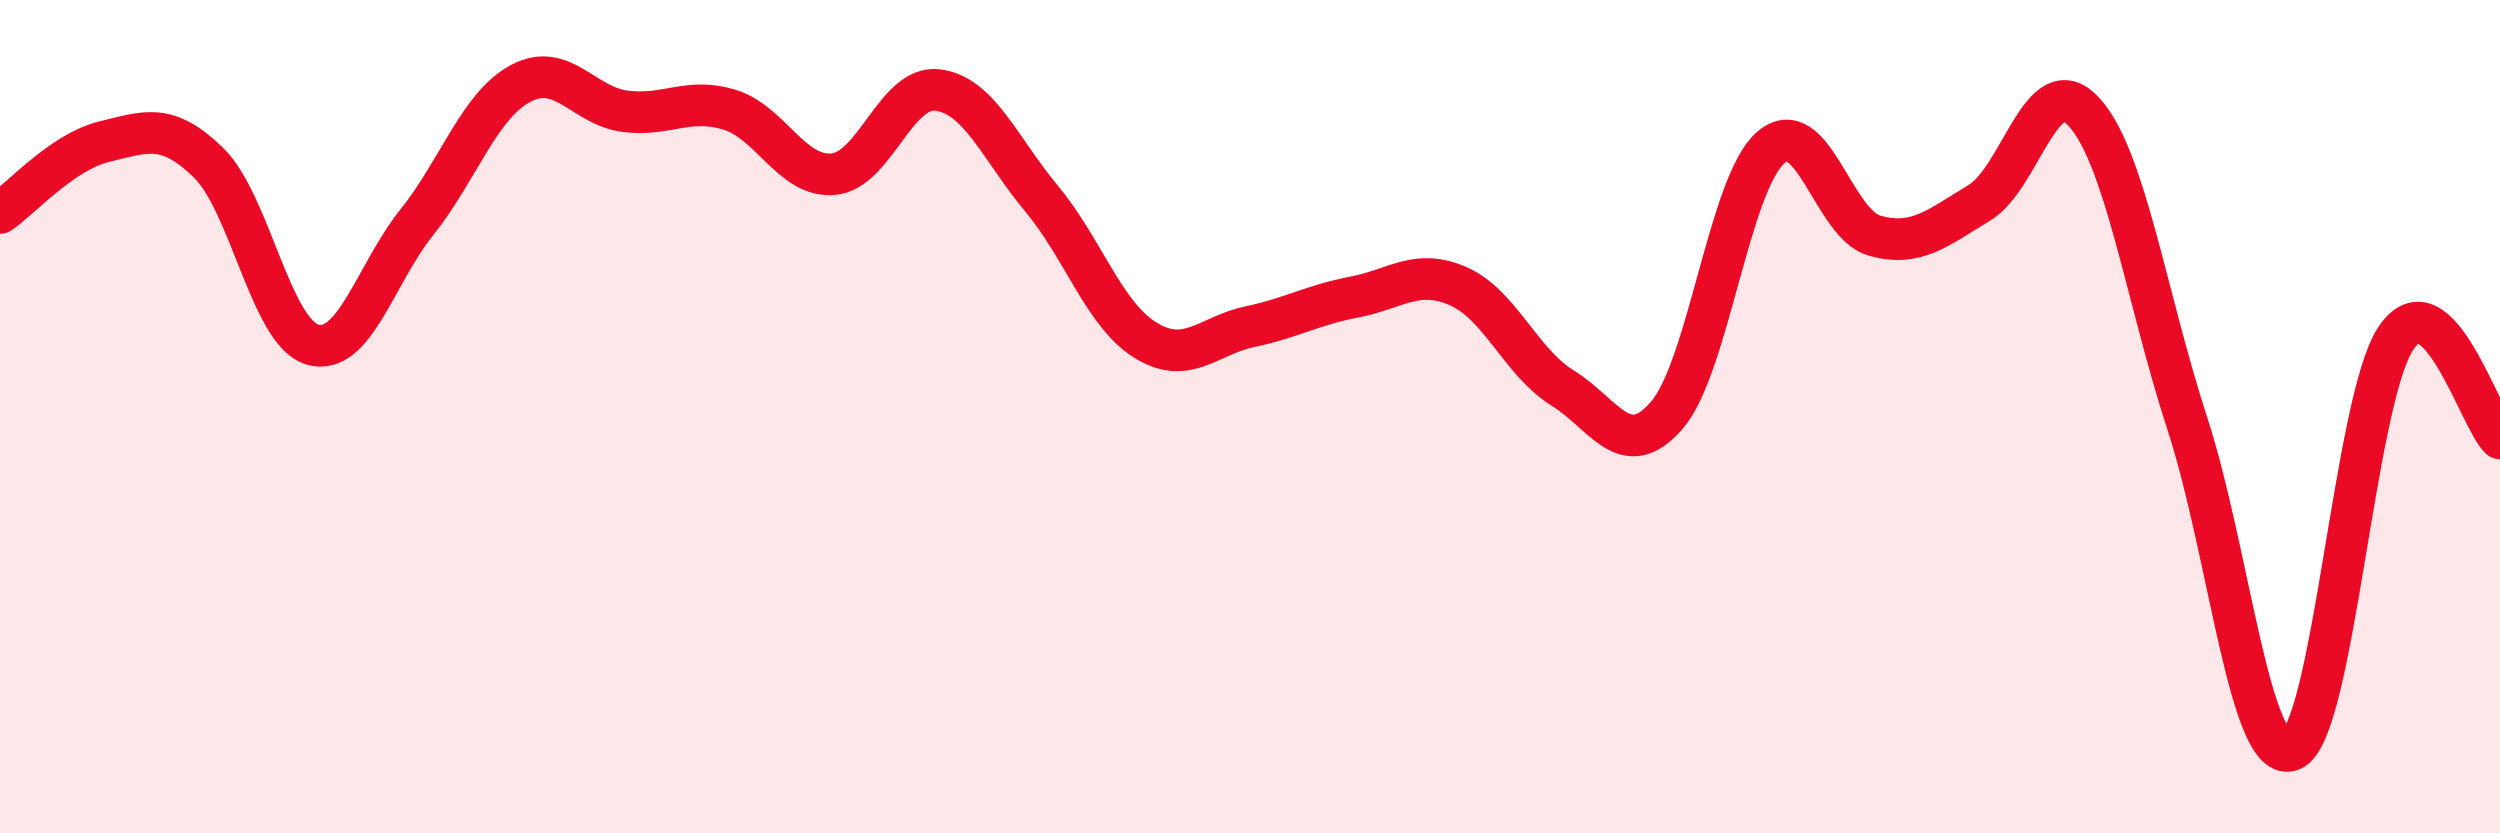
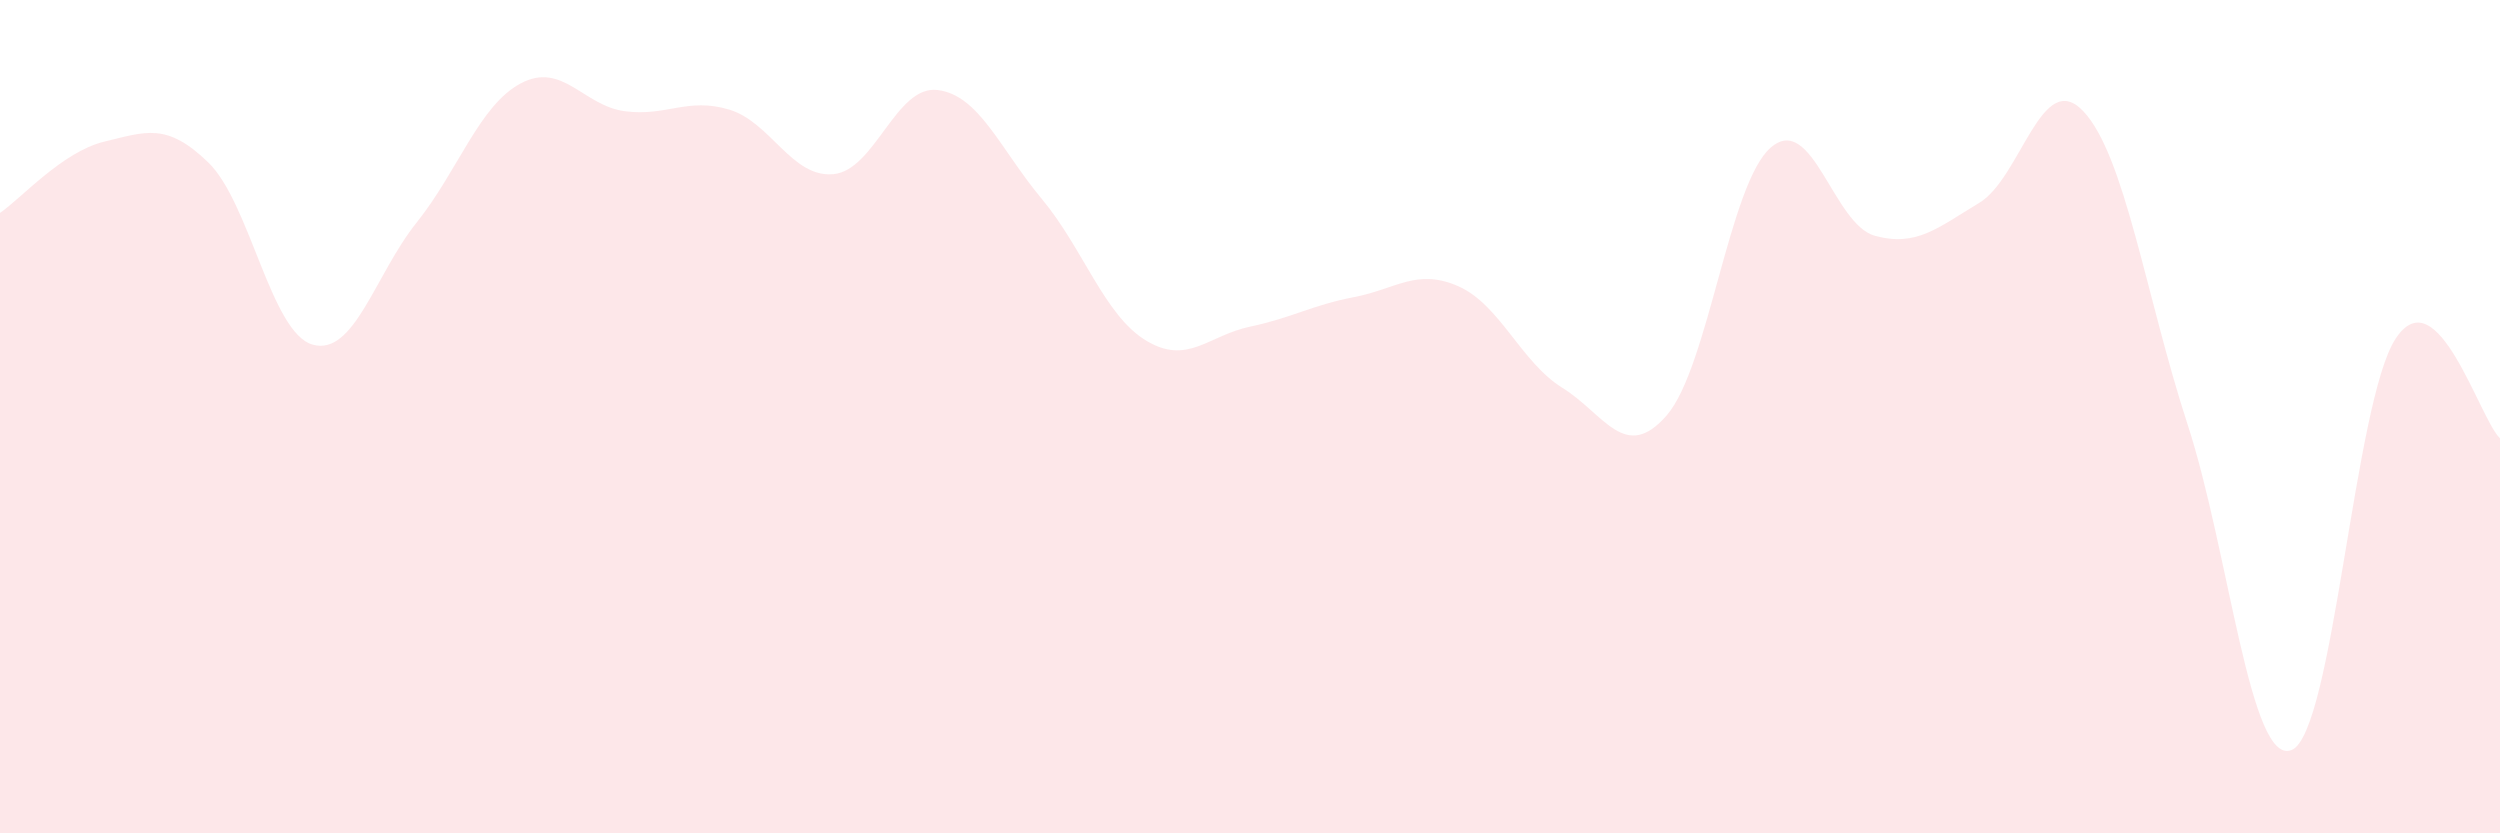
<svg xmlns="http://www.w3.org/2000/svg" width="60" height="20" viewBox="0 0 60 20">
  <path d="M 0,5.11 C 0.5,4.77 1.5,3.64 2.5,3.4 C 3.5,3.16 4,2.93 5,3.9 C 6,4.87 6.5,7.98 7.5,8.27 C 8.5,8.56 9,6.59 10,5.34 C 11,4.09 11.5,2.53 12.5,2 C 13.5,1.47 14,2.54 15,2.67 C 16,2.8 16.5,2.33 17.5,2.63 C 18.5,2.93 19,4.27 20,4.18 C 21,4.09 21.5,2.04 22.5,2.16 C 23.5,2.28 24,3.57 25,4.77 C 26,5.97 26.5,7.56 27.5,8.17 C 28.5,8.78 29,8.05 30,7.84 C 31,7.63 31.5,7.32 32.5,7.13 C 33.5,6.94 34,6.43 35,6.87 C 36,7.31 36.5,8.69 37.5,9.31 C 38.5,9.93 39,11.12 40,9.97 C 41,8.82 41.5,4.4 42.5,3.54 C 43.5,2.68 44,5.39 45,5.66 C 46,5.93 46.5,5.47 47.5,4.87 C 48.5,4.27 49,1.61 50,2.67 C 51,3.73 51.5,7.11 52.5,10.18 C 53.5,13.25 54,18.41 55,18 C 56,17.59 56.5,9.62 57.5,8.12 C 58.5,6.62 59.5,10.04 60,10.52L60 20L0 20Z" fill="#EB0A25" opacity="0.1" stroke-linecap="round" stroke-linejoin="round" />
-   <path d="M 0,5.11 C 0.5,4.77 1.5,3.64 2.5,3.4 C 3.5,3.16 4,2.93 5,3.9 C 6,4.87 6.5,7.98 7.5,8.27 C 8.5,8.56 9,6.59 10,5.34 C 11,4.09 11.5,2.53 12.5,2 C 13.5,1.47 14,2.54 15,2.67 C 16,2.8 16.5,2.33 17.5,2.63 C 18.5,2.93 19,4.27 20,4.18 C 21,4.09 21.5,2.04 22.5,2.16 C 23.5,2.28 24,3.57 25,4.77 C 26,5.97 26.5,7.56 27.5,8.17 C 28.5,8.78 29,8.05 30,7.84 C 31,7.63 31.5,7.32 32.5,7.13 C 33.5,6.94 34,6.43 35,6.87 C 36,7.31 36.5,8.69 37.5,9.31 C 38.5,9.93 39,11.12 40,9.97 C 41,8.82 41.5,4.4 42.5,3.54 C 43.5,2.68 44,5.39 45,5.66 C 46,5.93 46.5,5.47 47.5,4.87 C 48.5,4.27 49,1.61 50,2.67 C 51,3.73 51.5,7.11 52.5,10.18 C 53.5,13.25 54,18.41 55,18 C 56,17.59 56.5,9.62 57.5,8.12 C 58.5,6.62 59.5,10.04 60,10.52" stroke="#EB0A25" stroke-width="1" fill="none" stroke-linecap="round" stroke-linejoin="round" />
</svg>